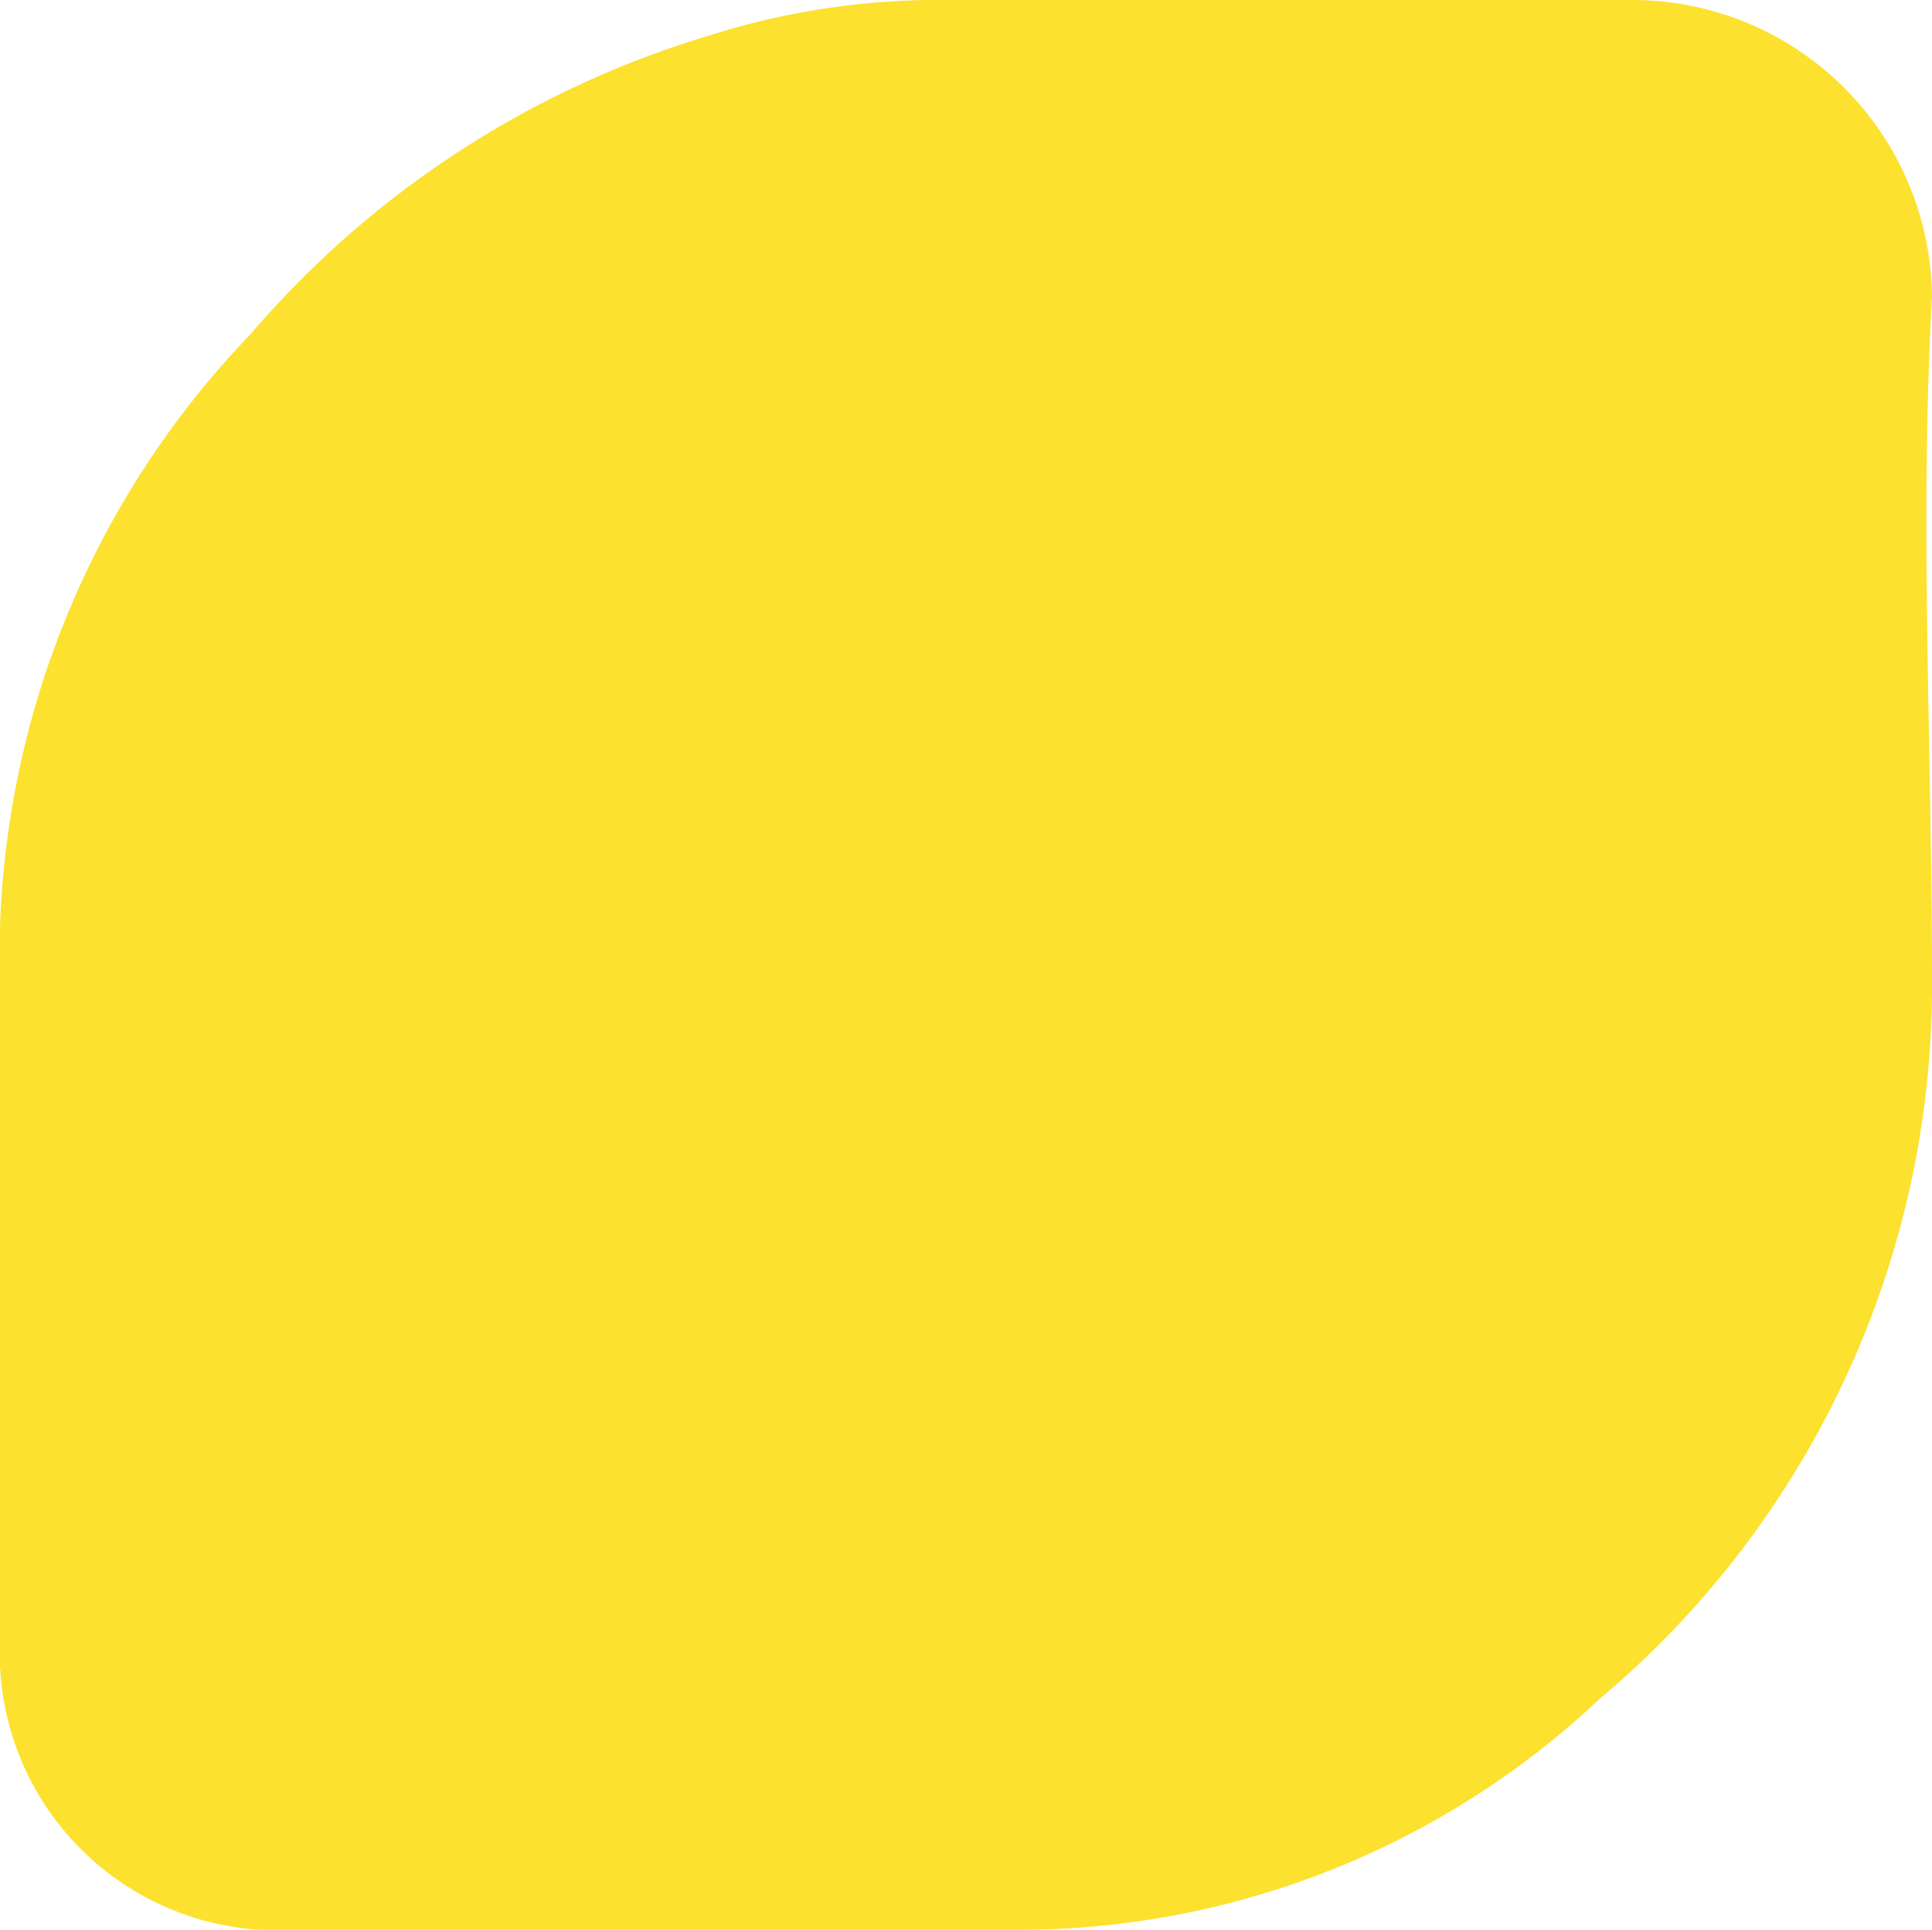
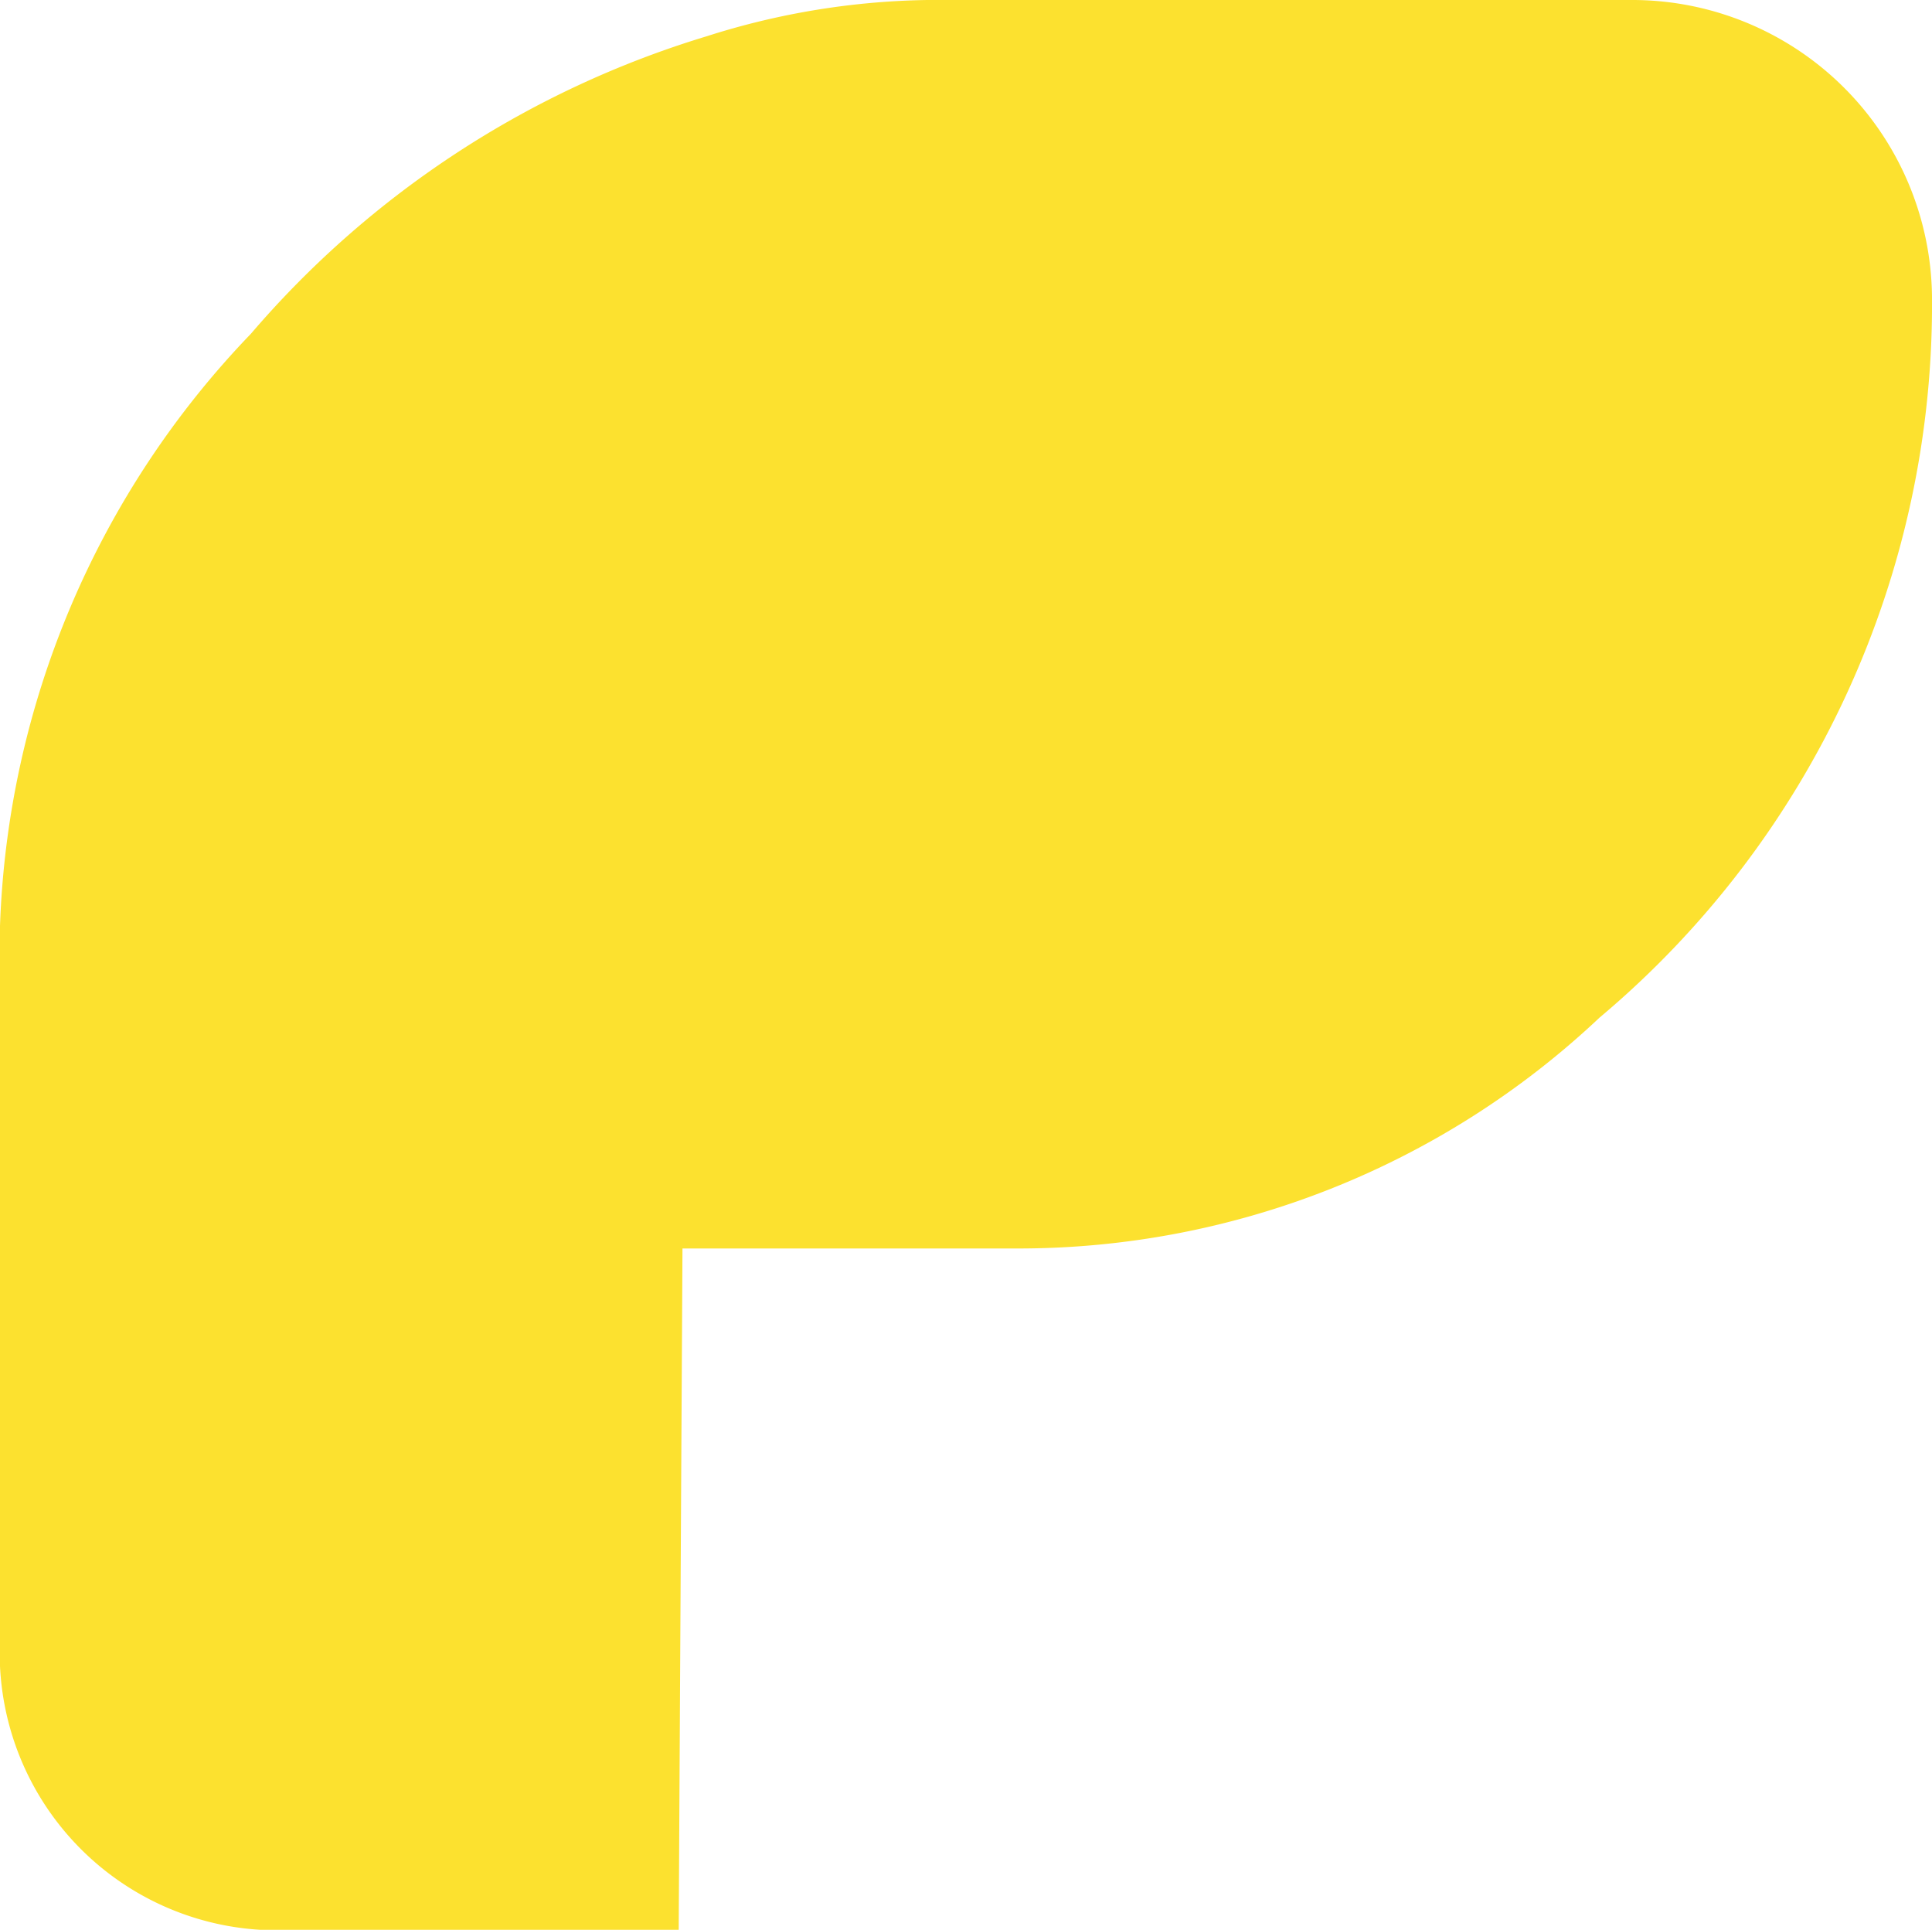
<svg xmlns="http://www.w3.org/2000/svg" viewBox="0 0 15.4 15.38">
  <defs>
    <style>.cls-1{fill:#fce12f;}</style>
  </defs>
  <g id="Слой_2" data-name="Слой 2">
    <g id="Слой_1-2" data-name="Слой 1">
-       <path class="cls-1" d="M5.41,15.38H2.34A2.21,2.21,0,0,1,0,13.07c0-1.9,0-3.79,0-5.69A7.16,7.16,0,0,1,2,2.66,7.73,7.73,0,0,1,5.63.29,6.06,6.06,0,0,1,7.39,0C9.27,0,11.15,0,13,0A2.39,2.39,0,0,1,15.4,2.36c-.1,1.8,0,3.62,0,5.43a7.42,7.42,0,0,1-2.65,5.75,6.75,6.75,0,0,1-4.64,1.84c-.89,0-1.78,0-2.67,0Z" />
+       <path class="cls-1" d="M5.41,15.38H2.34A2.21,2.21,0,0,1,0,13.07c0-1.9,0-3.79,0-5.69A7.16,7.16,0,0,1,2,2.66,7.73,7.73,0,0,1,5.63.29,6.06,6.06,0,0,1,7.39,0C9.27,0,11.15,0,13,0A2.39,2.39,0,0,1,15.4,2.36a7.42,7.42,0,0,1-2.65,5.75,6.75,6.75,0,0,1-4.64,1.84c-.89,0-1.78,0-2.67,0Z" />
    </g>
  </g>
</svg>